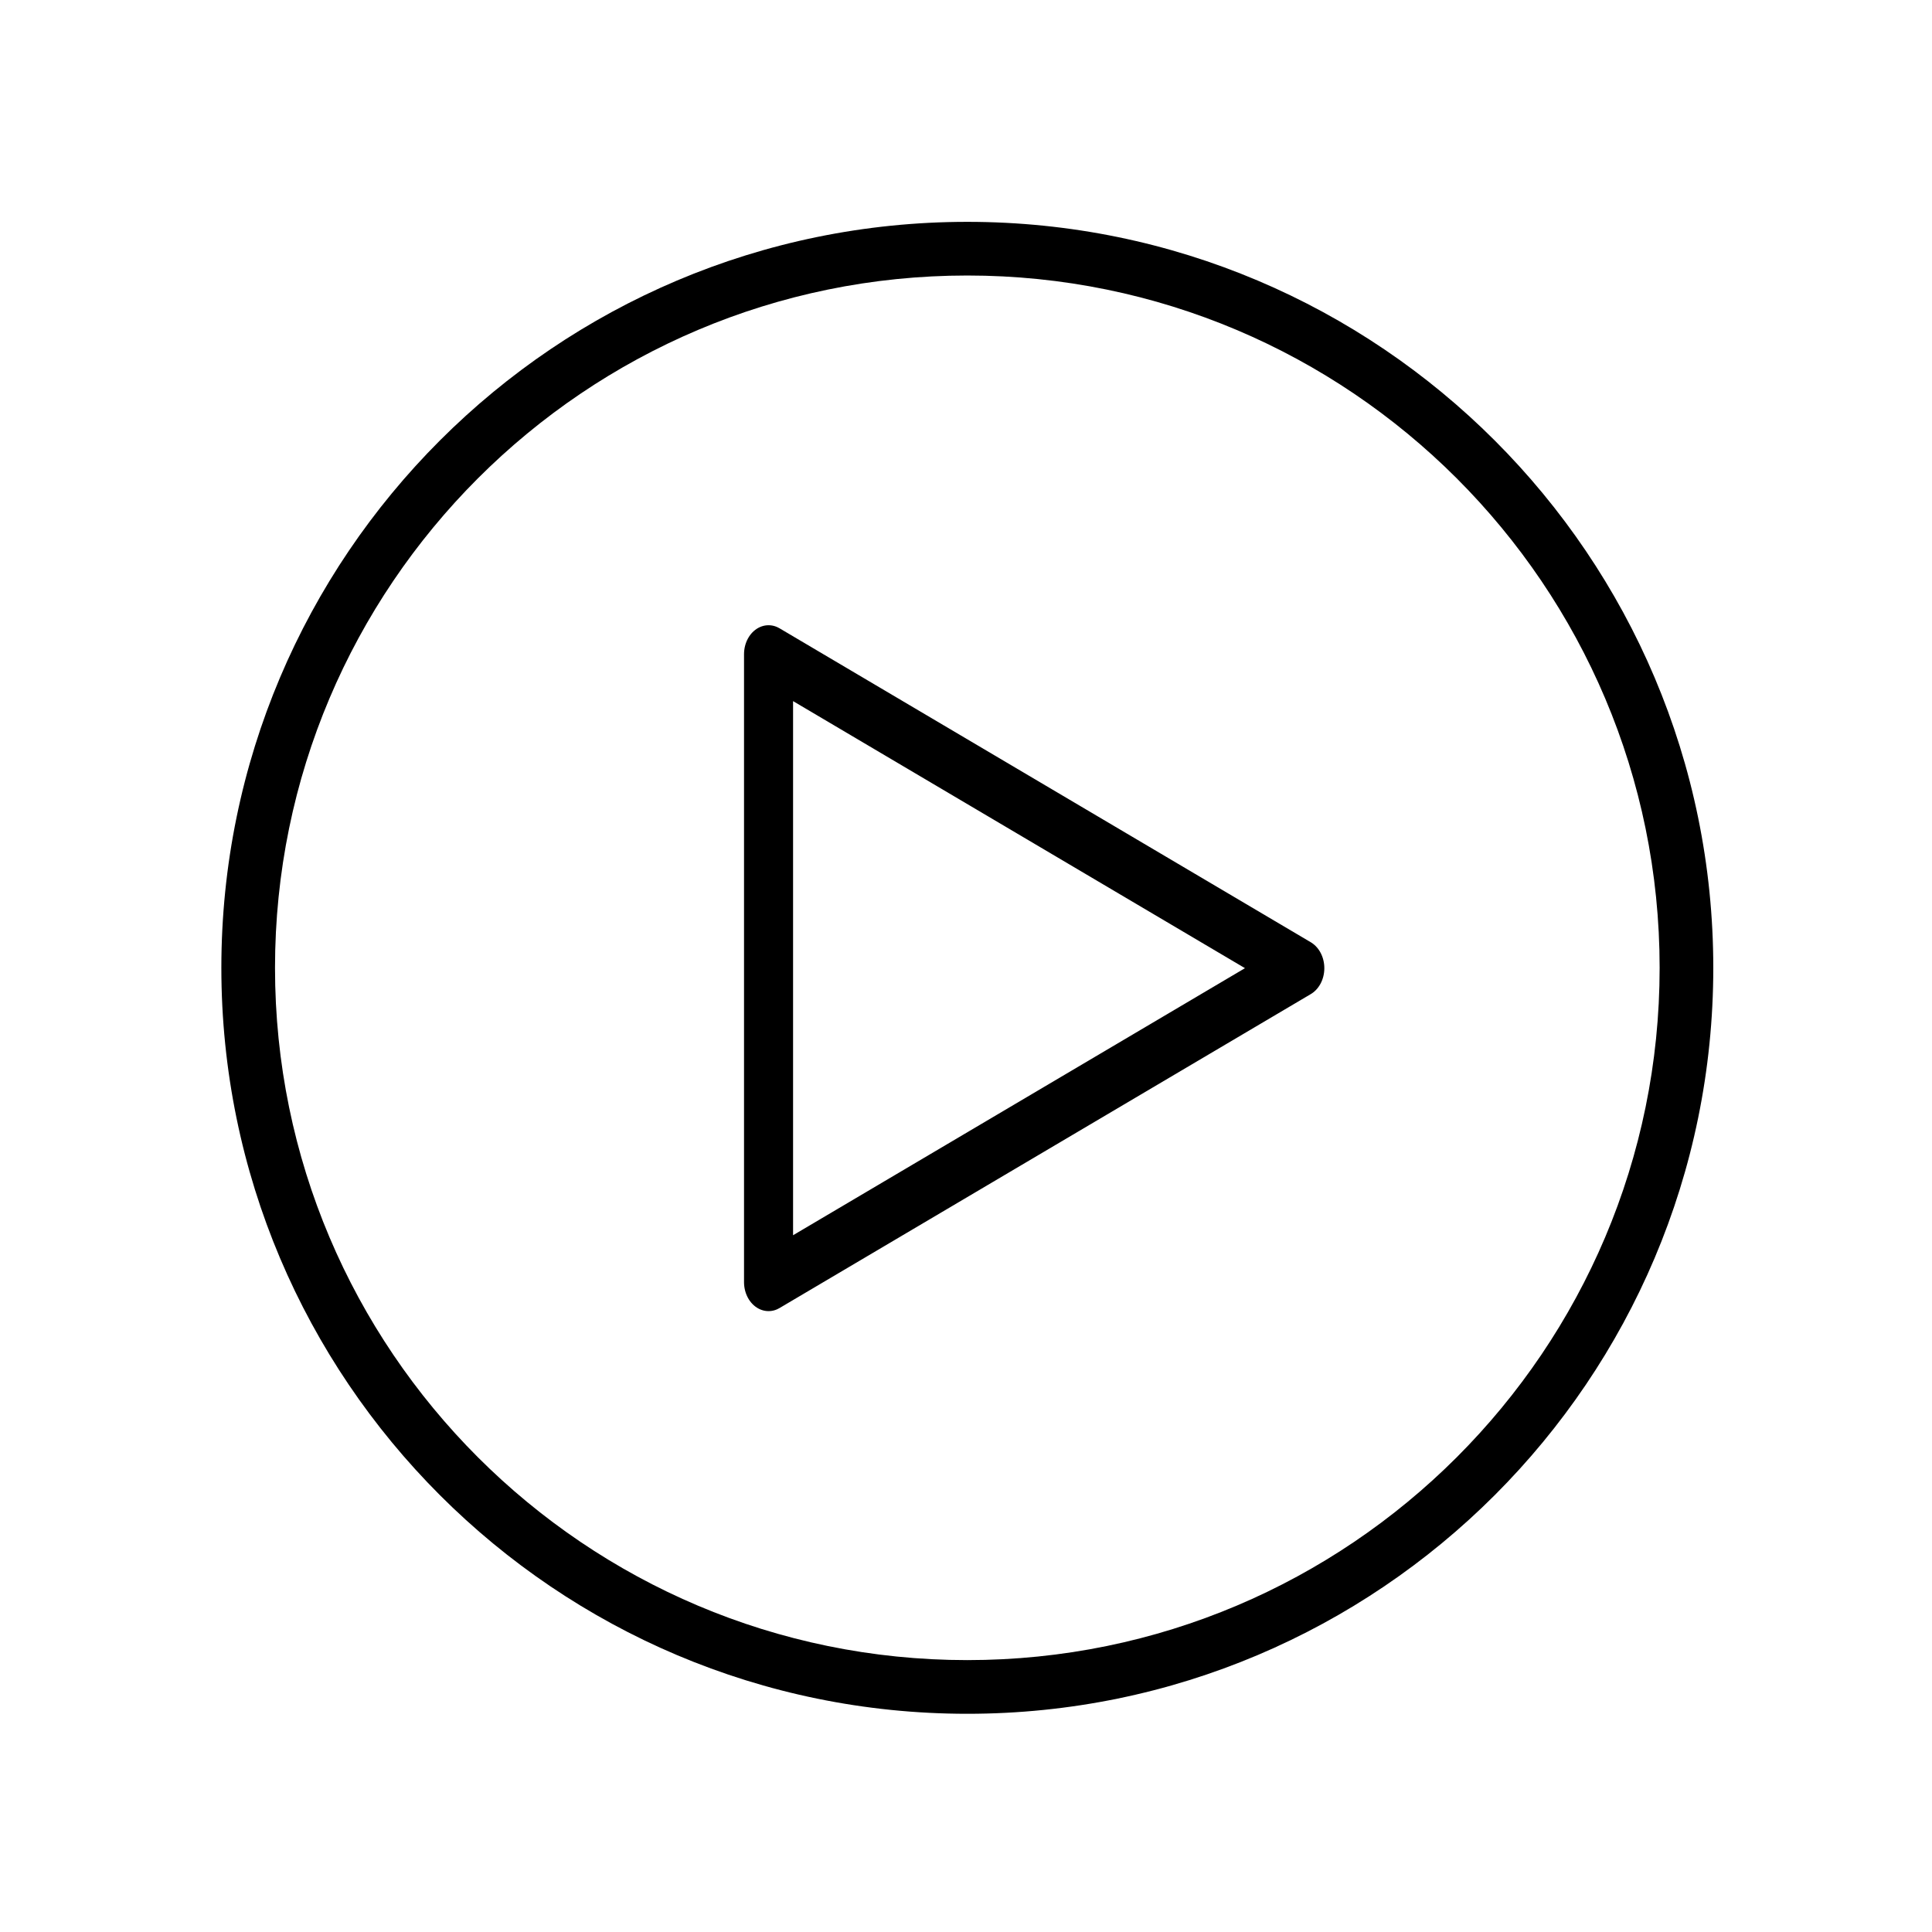
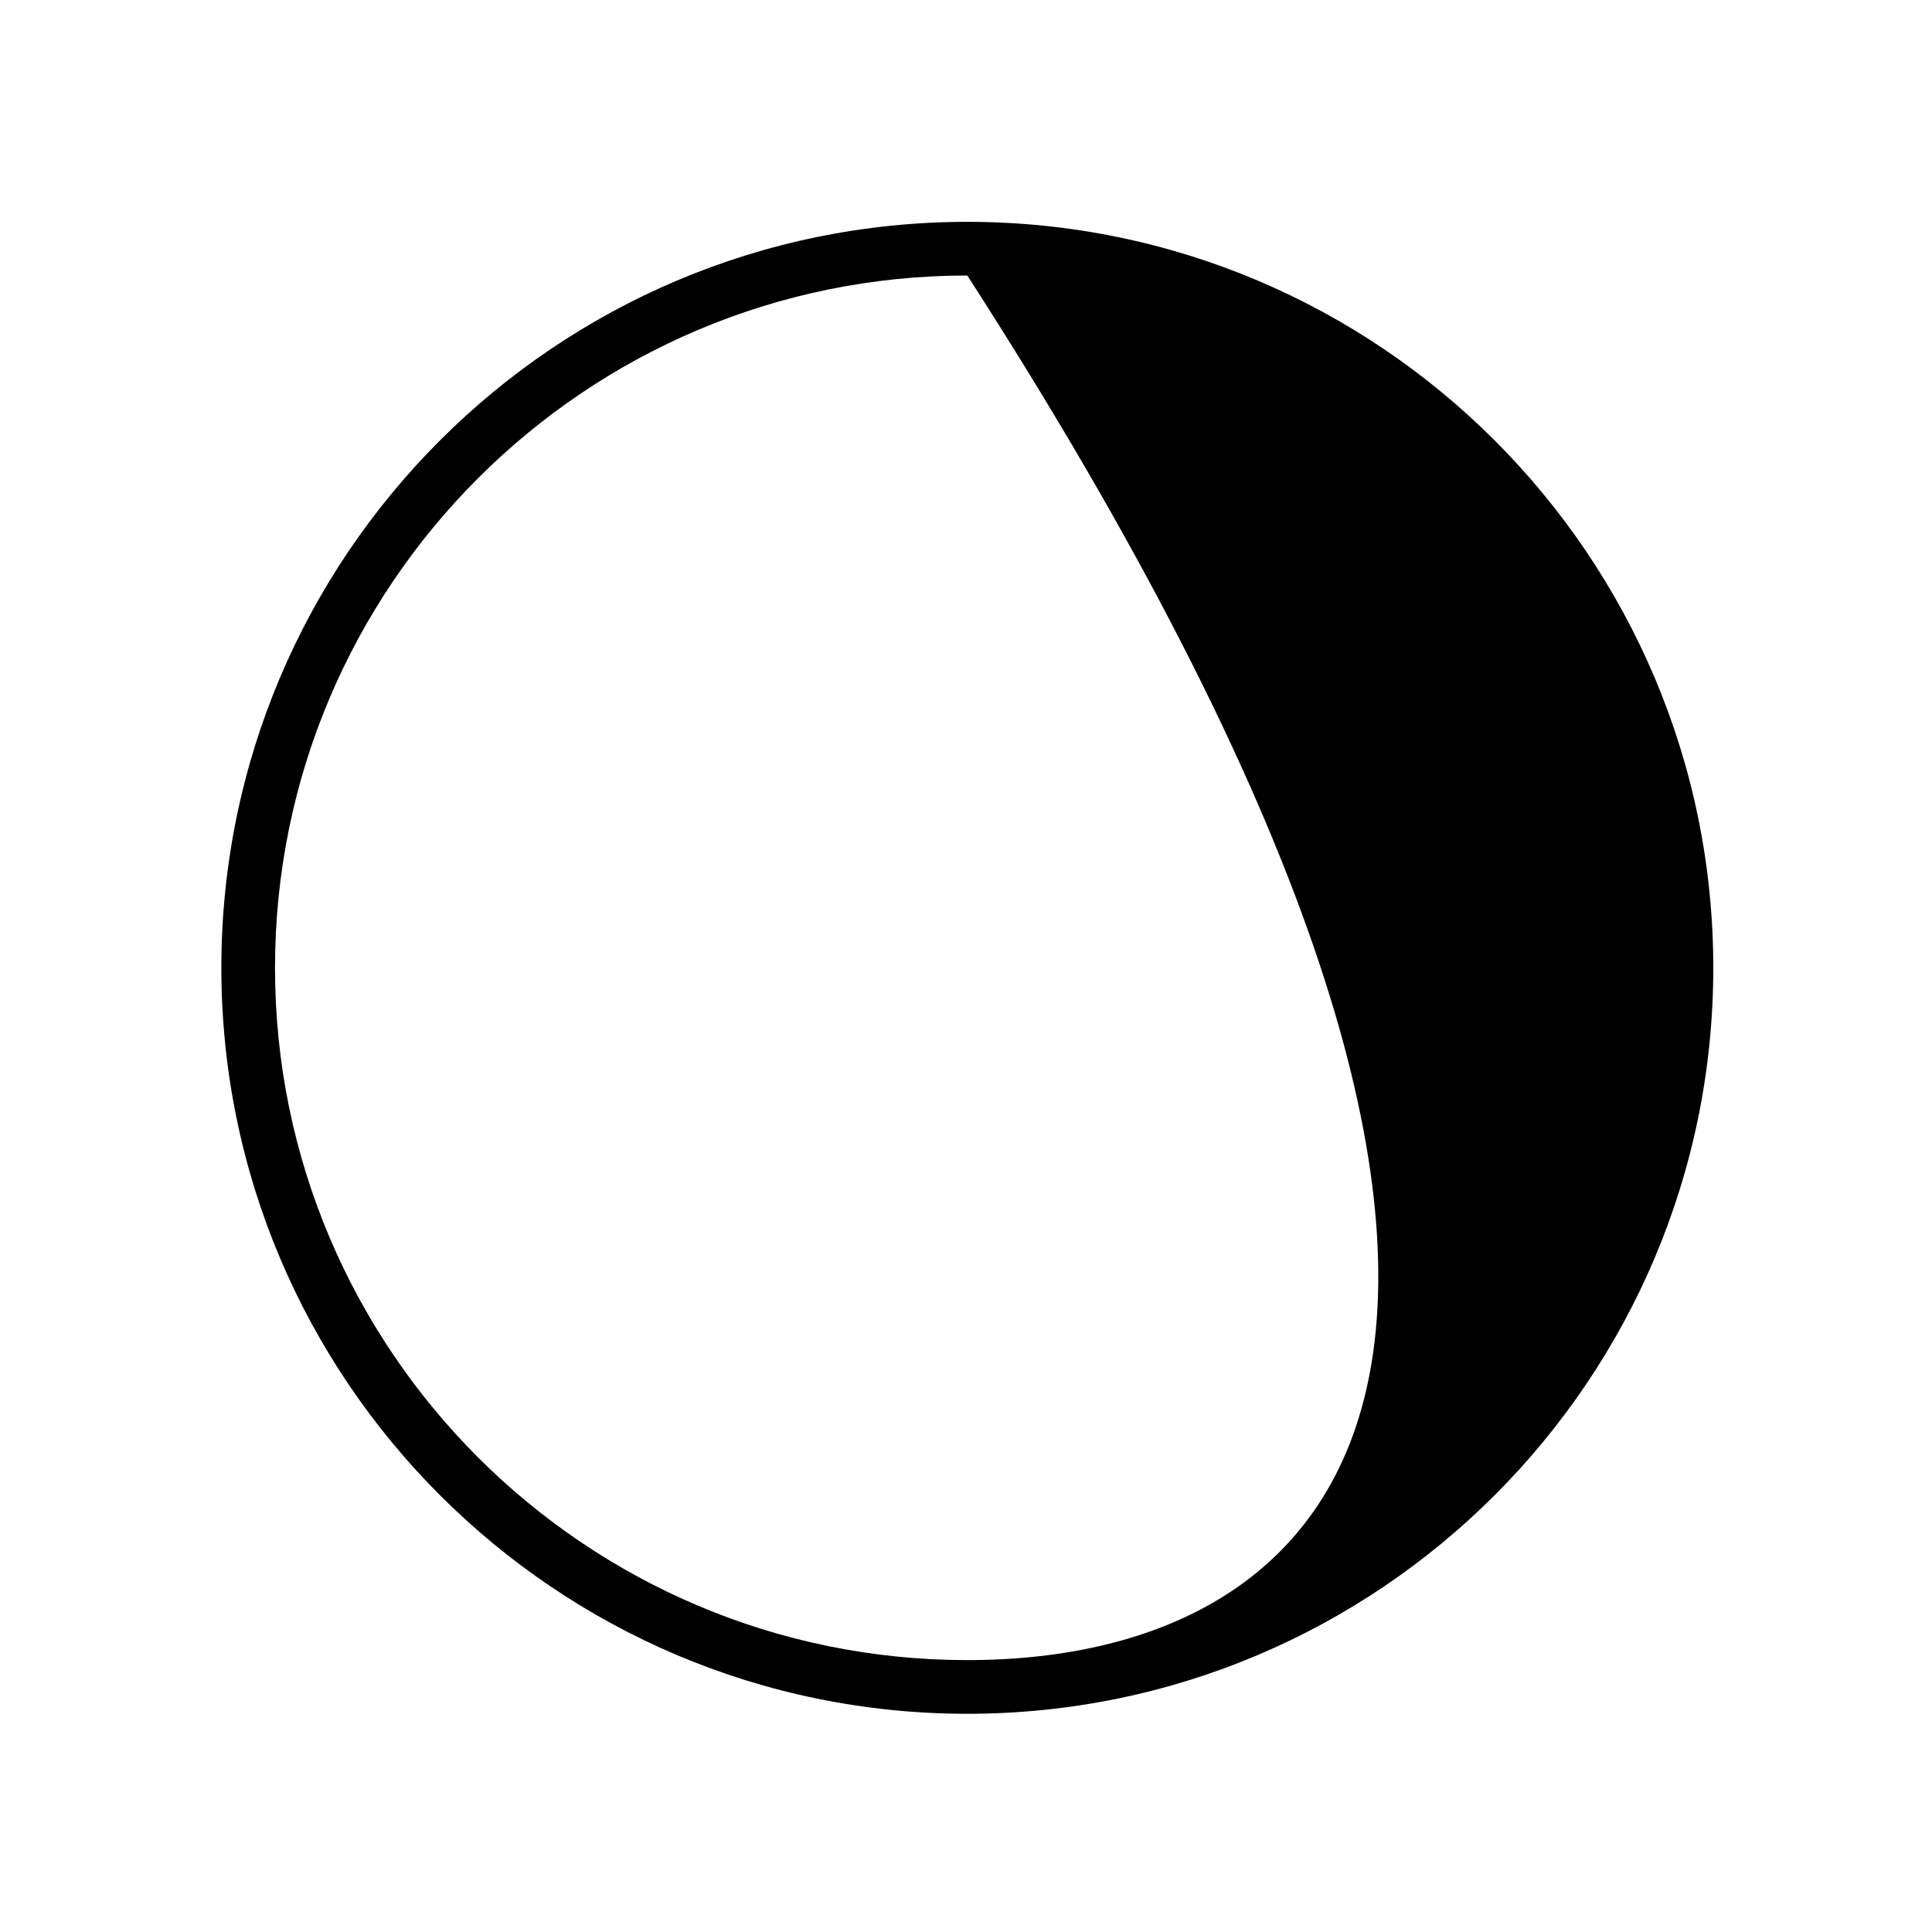
<svg xmlns="http://www.w3.org/2000/svg" width="100%" height="100%" viewBox="0 0 800 800" version="1.1" xml:space="preserve" style="fill-rule:evenodd;clip-rule:evenodd;stroke-linecap:round;stroke-linejoin:round;stroke-miterlimit:1;">
  <g transform="matrix(1,0,0,1,-235,-3091)">
    <g transform="matrix(2.02,0,0,2.02,-51.803,2534.8)">
-       <rect x="142.327" y="275.741" width="396.011" height="396.011" style="fill:none;" />
      <g>
        <g transform="matrix(0.495,0,0,0.495,-1818.69,-130.418)">
-           <path d="M4361.54,911.598C4532.04,911.598 4670.46,1050.02 4670.46,1220.52C4670.46,1391.01 4532.04,1529.44 4361.54,1529.44C4191.04,1529.44 4052.62,1391.01 4052.62,1220.52C4052.62,1050.02 4191.04,911.598 4361.54,911.598ZM4361.54,933.82C4519.77,933.82 4648.24,1062.28 4648.24,1220.52C4648.24,1378.75 4519.77,1507.21 4361.54,1507.21C4203.31,1507.21 4074.84,1378.75 4074.84,1220.52C4074.84,1062.28 4203.31,933.82 4361.54,933.82Z" />
+           <path d="M4361.54,911.598C4532.04,911.598 4670.46,1050.02 4670.46,1220.52C4670.46,1391.01 4532.04,1529.44 4361.54,1529.44C4191.04,1529.44 4052.62,1391.01 4052.62,1220.52C4052.62,1050.02 4191.04,911.598 4361.54,911.598ZM4361.54,933.82C4648.24,1378.75 4519.77,1507.21 4361.54,1507.21C4203.31,1507.21 4074.84,1378.75 4074.84,1220.52C4074.84,1062.28 4203.31,933.82 4361.54,933.82Z" />
        </g>
        <g transform="matrix(9.2969e-17,1.676,-1.418,-1.36332e-17,1995,-89.641)">
-           <path d="M336.189,1118.88L374.589,1195.68L297.789,1195.68L336.189,1118.88Z" style="fill:none;stroke:black;stroke-width:7.09px;" />
-         </g>
+           </g>
      </g>
    </g>
  </g>
</svg>